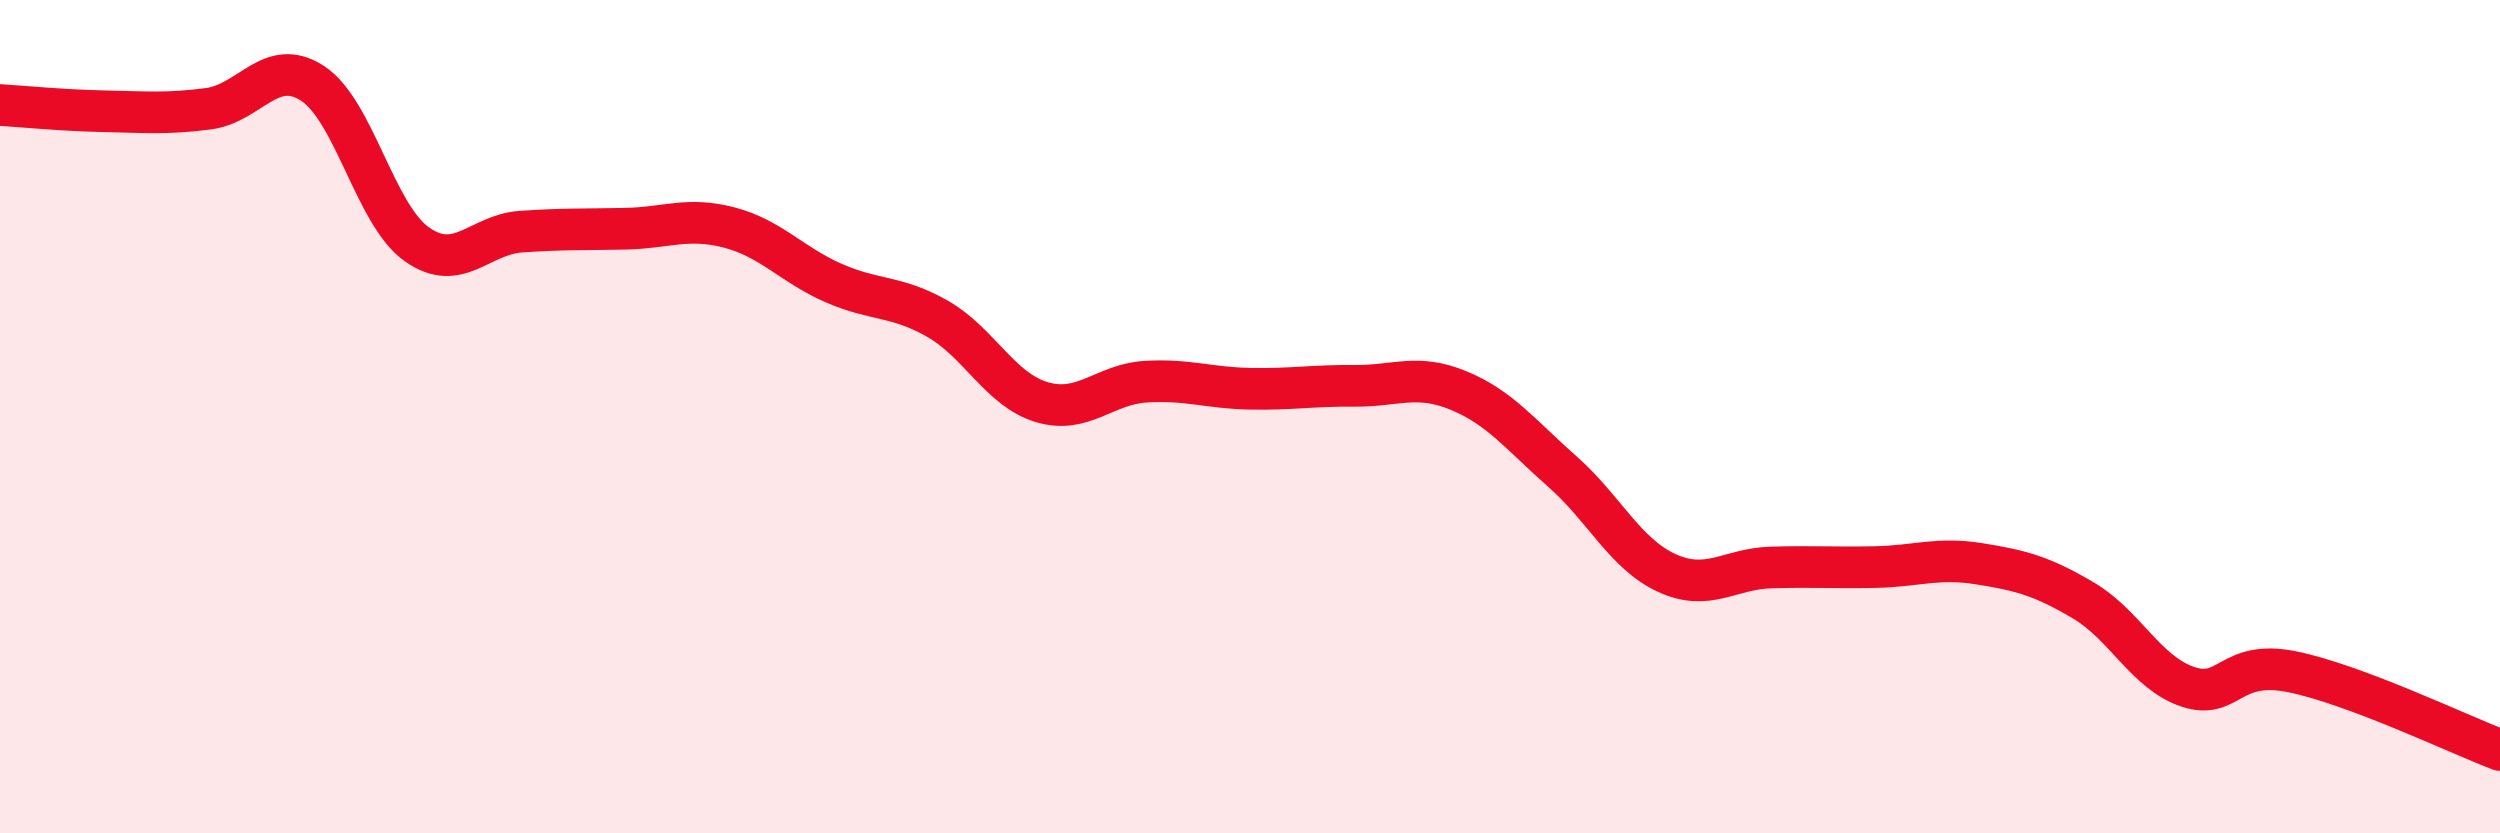
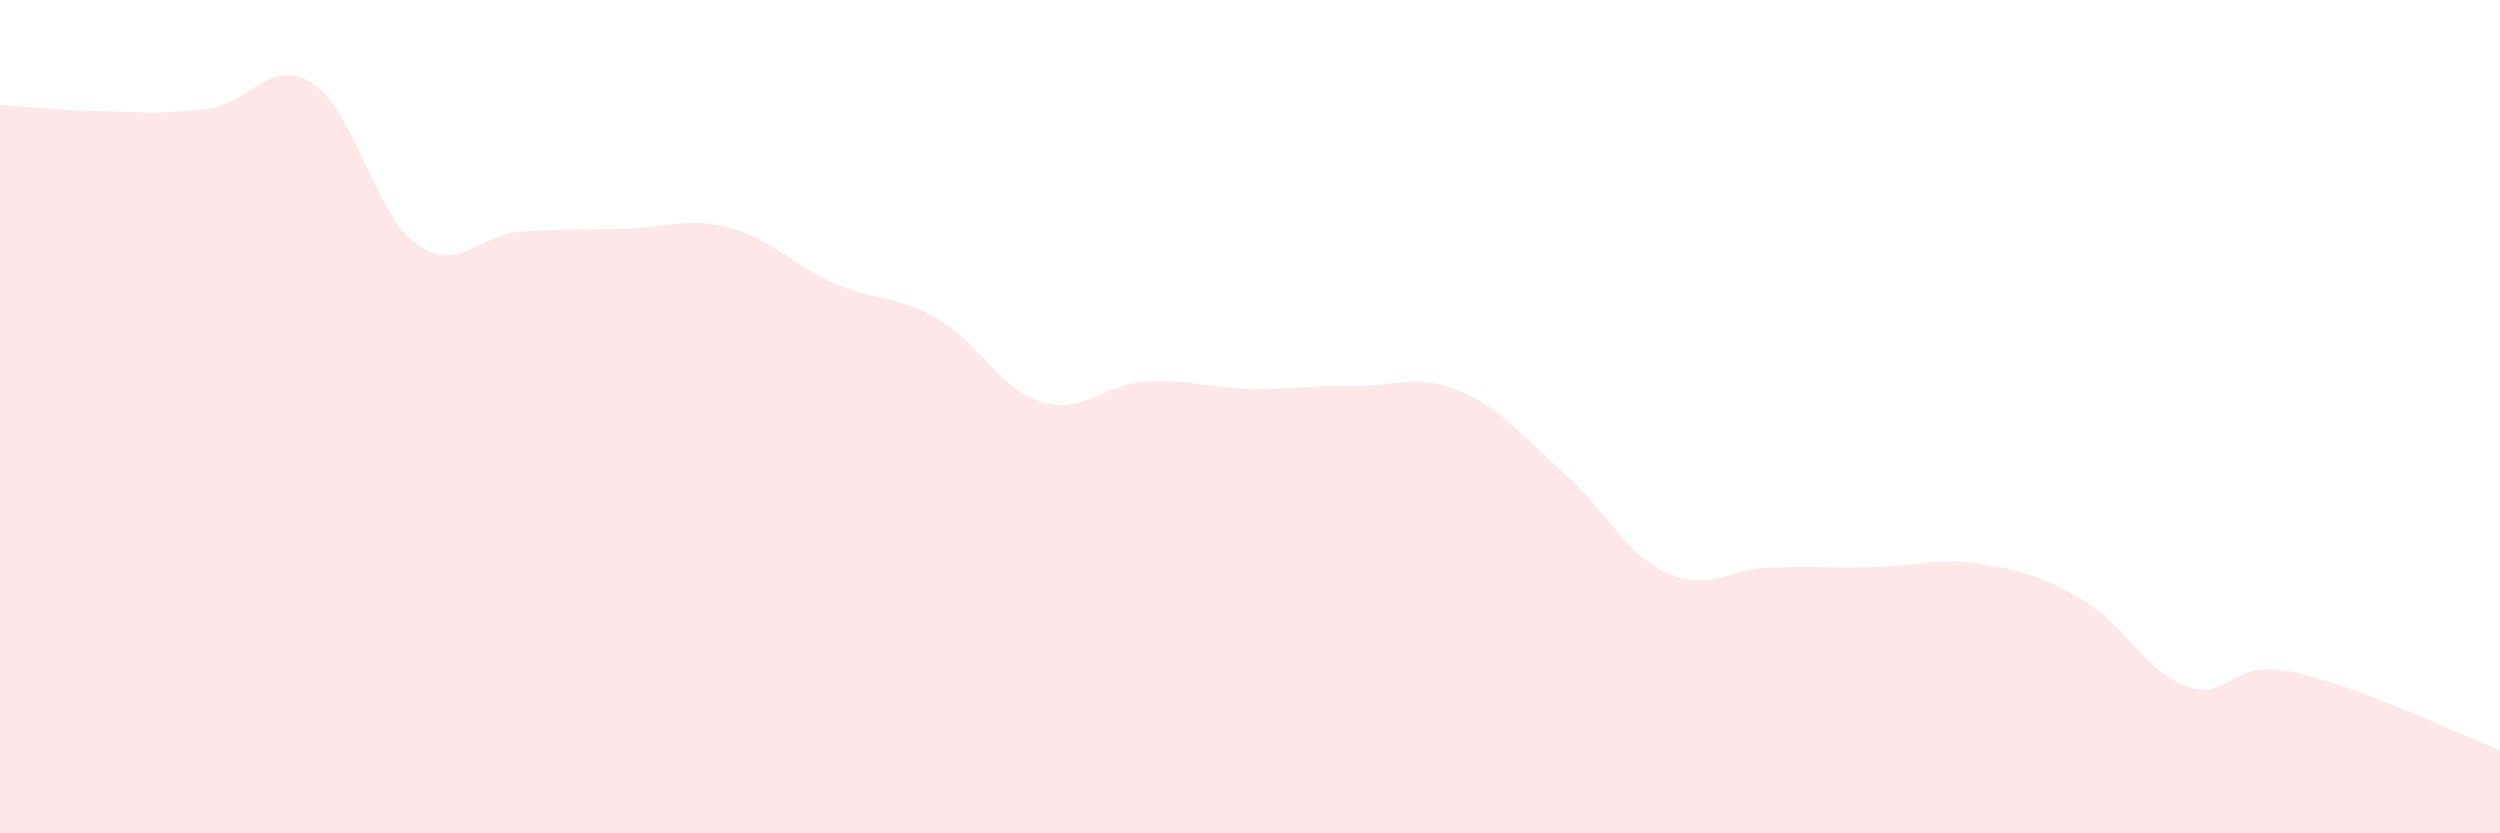
<svg xmlns="http://www.w3.org/2000/svg" width="60" height="20" viewBox="0 0 60 20">
  <path d="M 0,2.52 C 0.5,2.55 1.5,2.65 2.5,2.67 C 3.5,2.69 4,2.74 5,2.61 C 6,2.48 6.5,1.35 7.5,2 C 8.5,2.65 9,5.15 10,5.86 C 11,6.57 11.5,5.63 12.5,5.56 C 13.5,5.49 14,5.51 15,5.49 C 16,5.47 16.5,5.2 17.5,5.46 C 18.5,5.72 19,6.35 20,6.79 C 21,7.23 21.5,7.08 22.5,7.65 C 23.5,8.22 24,9.35 25,9.65 C 26,9.95 26.5,9.22 27.5,9.16 C 28.5,9.1 29,9.31 30,9.33 C 31,9.35 31.5,9.25 32.5,9.26 C 33.5,9.27 34,8.96 35,9.37 C 36,9.78 36.5,10.44 37.5,11.32 C 38.5,12.2 39,13.29 40,13.75 C 41,14.21 41.5,13.65 42.5,13.62 C 43.5,13.59 44,13.63 45,13.61 C 46,13.59 46.5,13.37 47.5,13.53 C 48.5,13.69 49,13.82 50,14.41 C 51,15 51.5,16.14 52.5,16.48 C 53.5,16.82 53.5,15.82 55,16.12 C 56.5,16.42 59,17.62 60,18L60 20L0 20Z" fill="#EB0A25" opacity="0.1" stroke-linecap="round" stroke-linejoin="round" />
-   <path d="M 0,2.52 C 0.5,2.55 1.5,2.65 2.5,2.67 C 3.5,2.69 4,2.74 5,2.61 C 6,2.48 6.5,1.35 7.5,2 C 8.5,2.65 9,5.15 10,5.86 C 11,6.57 11.5,5.63 12.5,5.56 C 13.5,5.49 14,5.51 15,5.49 C 16,5.47 16.5,5.2 17.5,5.46 C 18.5,5.72 19,6.35 20,6.79 C 21,7.23 21.5,7.08 22.5,7.65 C 23.5,8.22 24,9.35 25,9.65 C 26,9.95 26.5,9.22 27.5,9.16 C 28.5,9.1 29,9.31 30,9.33 C 31,9.35 31.5,9.25 32.5,9.26 C 33.5,9.27 34,8.96 35,9.37 C 36,9.78 36.5,10.44 37.5,11.32 C 38.5,12.2 39,13.29 40,13.75 C 41,14.21 41.5,13.65 42.5,13.62 C 43.5,13.59 44,13.63 45,13.61 C 46,13.59 46.5,13.37 47.5,13.53 C 48.5,13.69 49,13.82 50,14.41 C 51,15 51.5,16.14 52.5,16.48 C 53.5,16.82 53.5,15.82 55,16.12 C 56.5,16.42 59,17.62 60,18" stroke="#EB0A25" stroke-width="1" fill="none" stroke-linecap="round" stroke-linejoin="round" />
</svg>